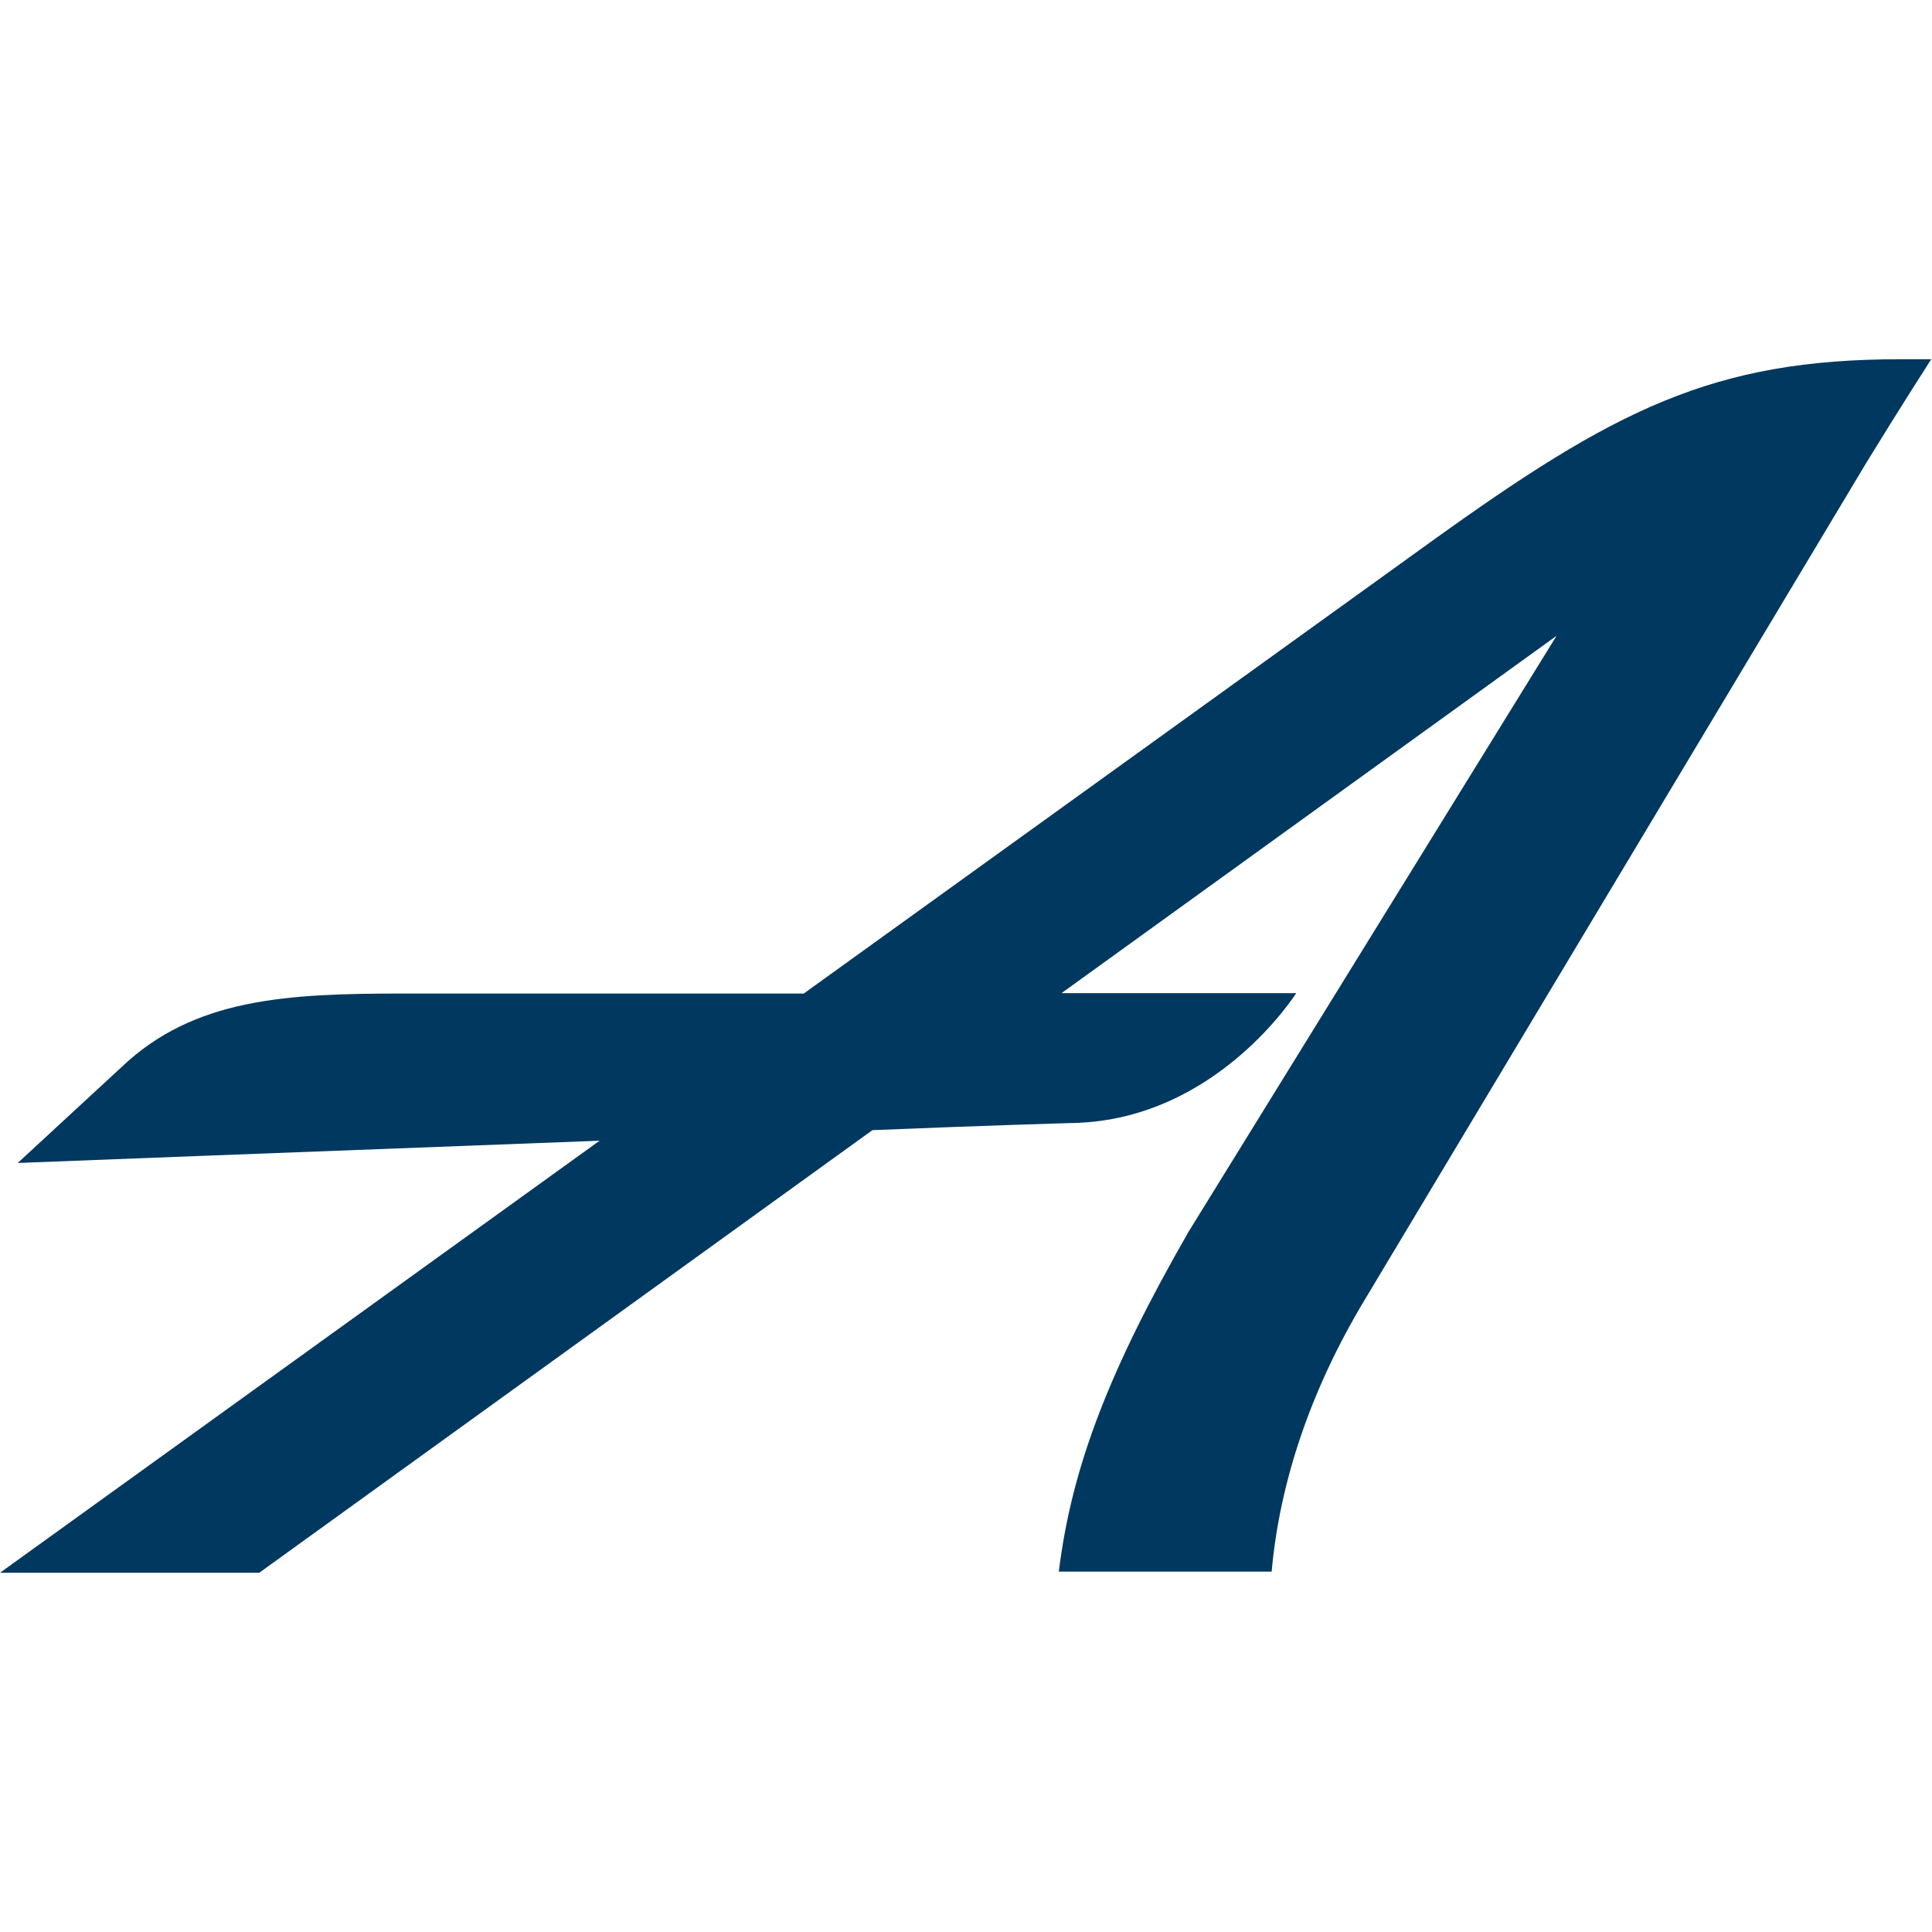
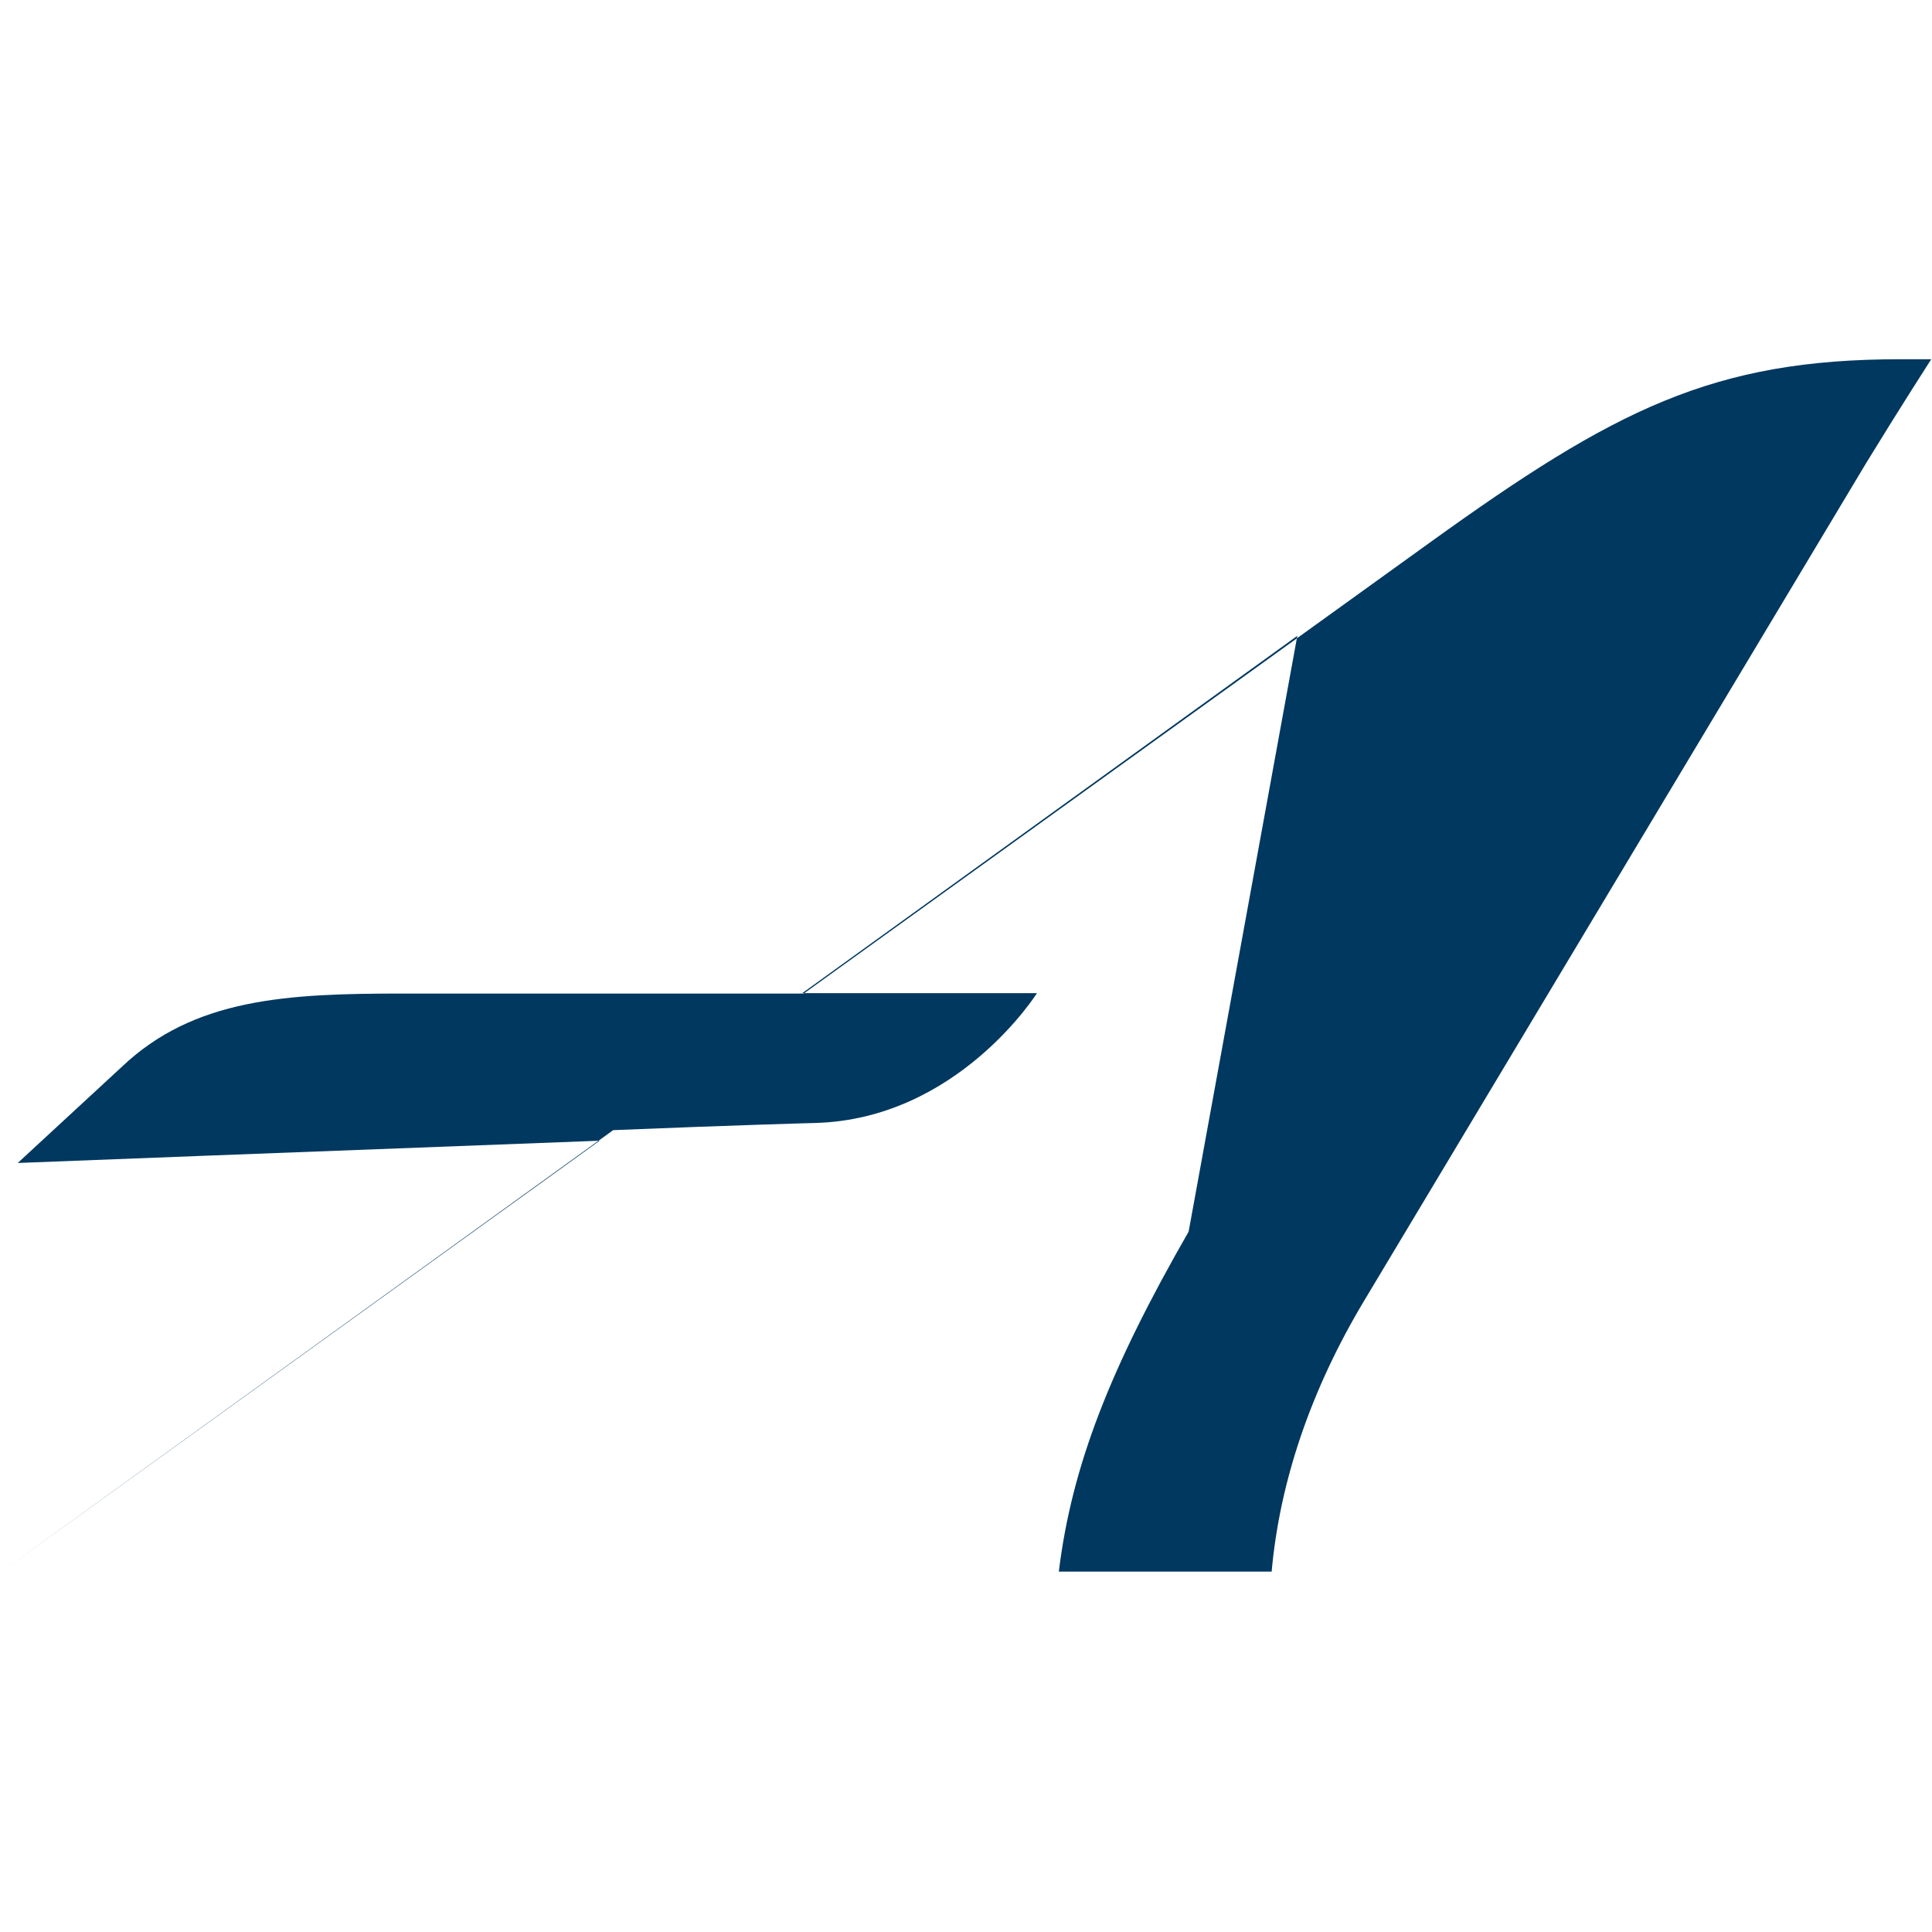
<svg xmlns="http://www.w3.org/2000/svg" xml:space="preserve" viewBox="0 0 512 512">
-   <path d="M503.7 95.2c-49.8 0-75.8 13.3-124.8 48.6L213 263.3H106.8c-30.7 0-55.4 1.2-74.6 19.5L4.7 308.2s79.8-3.1 154.2-5.9L0 416.8h68.7l162.5-117.3c31.6-1.3 53.2-1.9 53.5-1.9 37.8-1 58.8-34.4 58.8-34.4h-62.2l131.2-94.7L315 326.4c-20.8 36.2-31 62.2-34.4 90.1H337c2.1-23.5 10.2-48 24.7-72.1l132.8-221.6c9.3-15.2 17.3-27.6 17.3-27.6z" style="fill:#00385f" />
+   <path d="M503.7 95.2c-49.8 0-75.8 13.3-124.8 48.6L213 263.3H106.8c-30.7 0-55.4 1.2-74.6 19.5L4.7 308.2s79.8-3.1 154.2-5.9L0 416.8l162.5-117.3c31.6-1.3 53.2-1.9 53.5-1.9 37.8-1 58.8-34.4 58.8-34.4h-62.2l131.2-94.7L315 326.4c-20.8 36.2-31 62.2-34.4 90.1H337c2.1-23.5 10.2-48 24.7-72.1l132.8-221.6c9.3-15.2 17.3-27.6 17.3-27.6z" style="fill:#00385f" />
</svg>